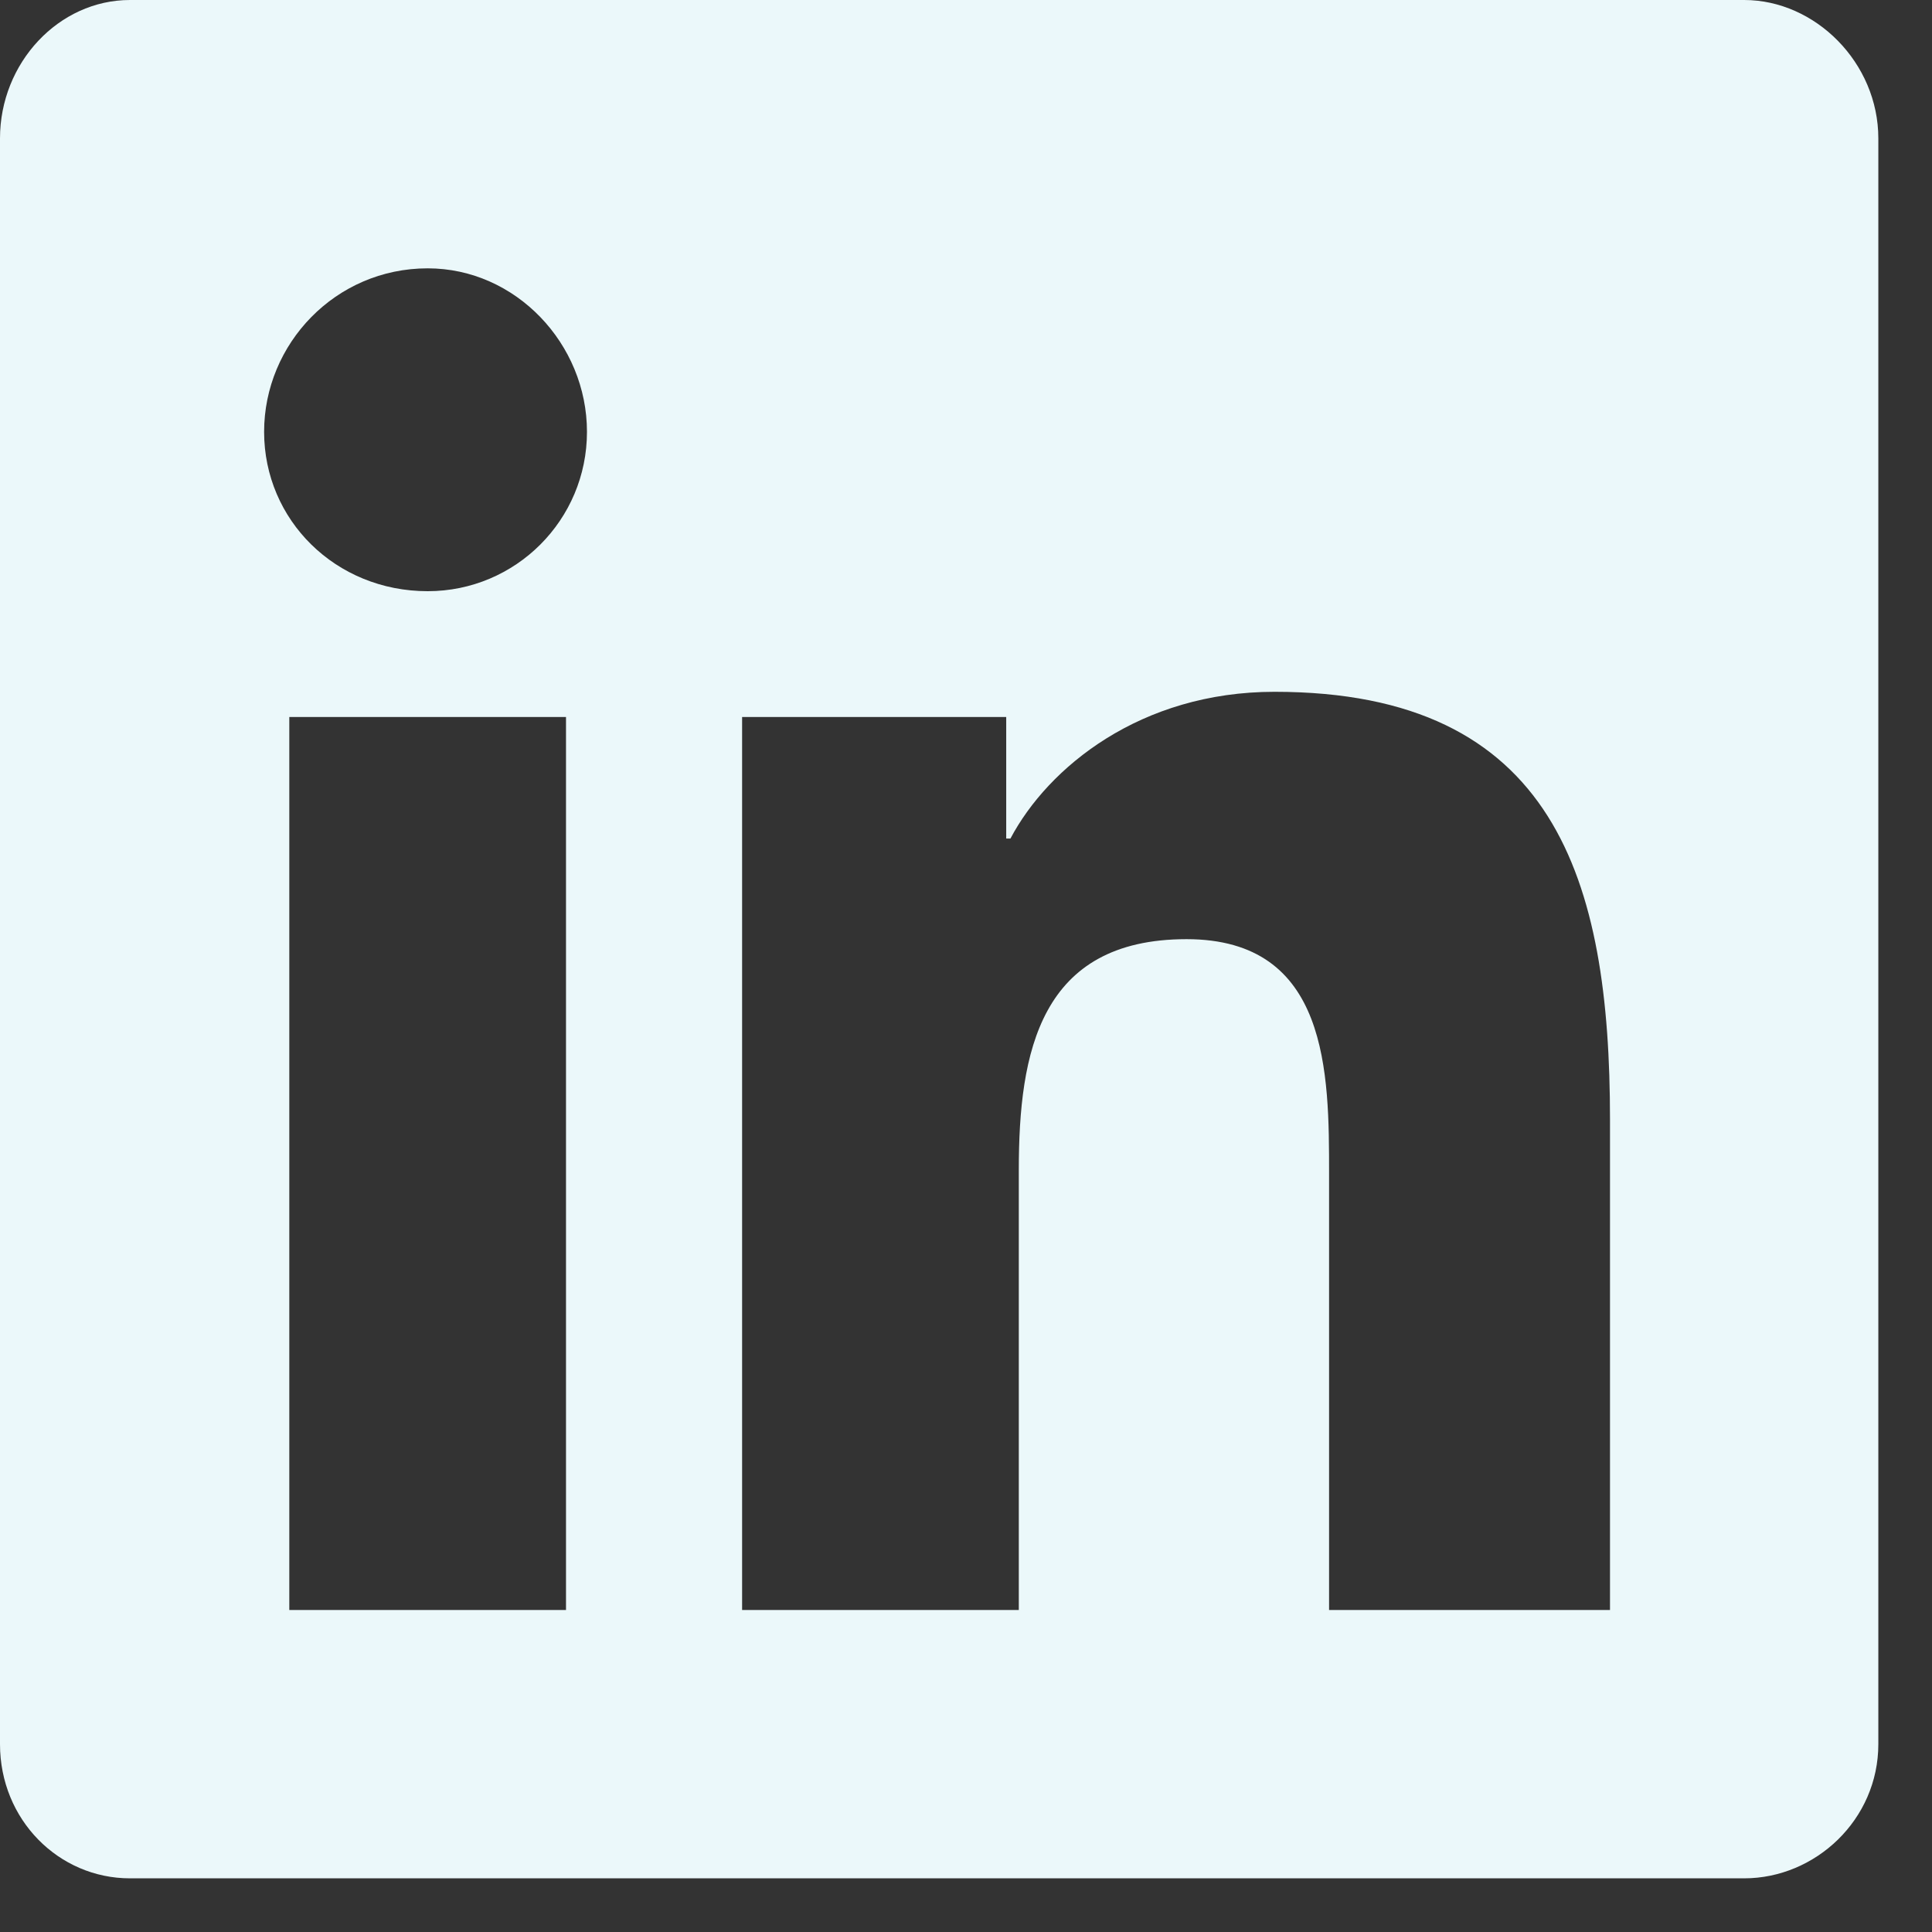
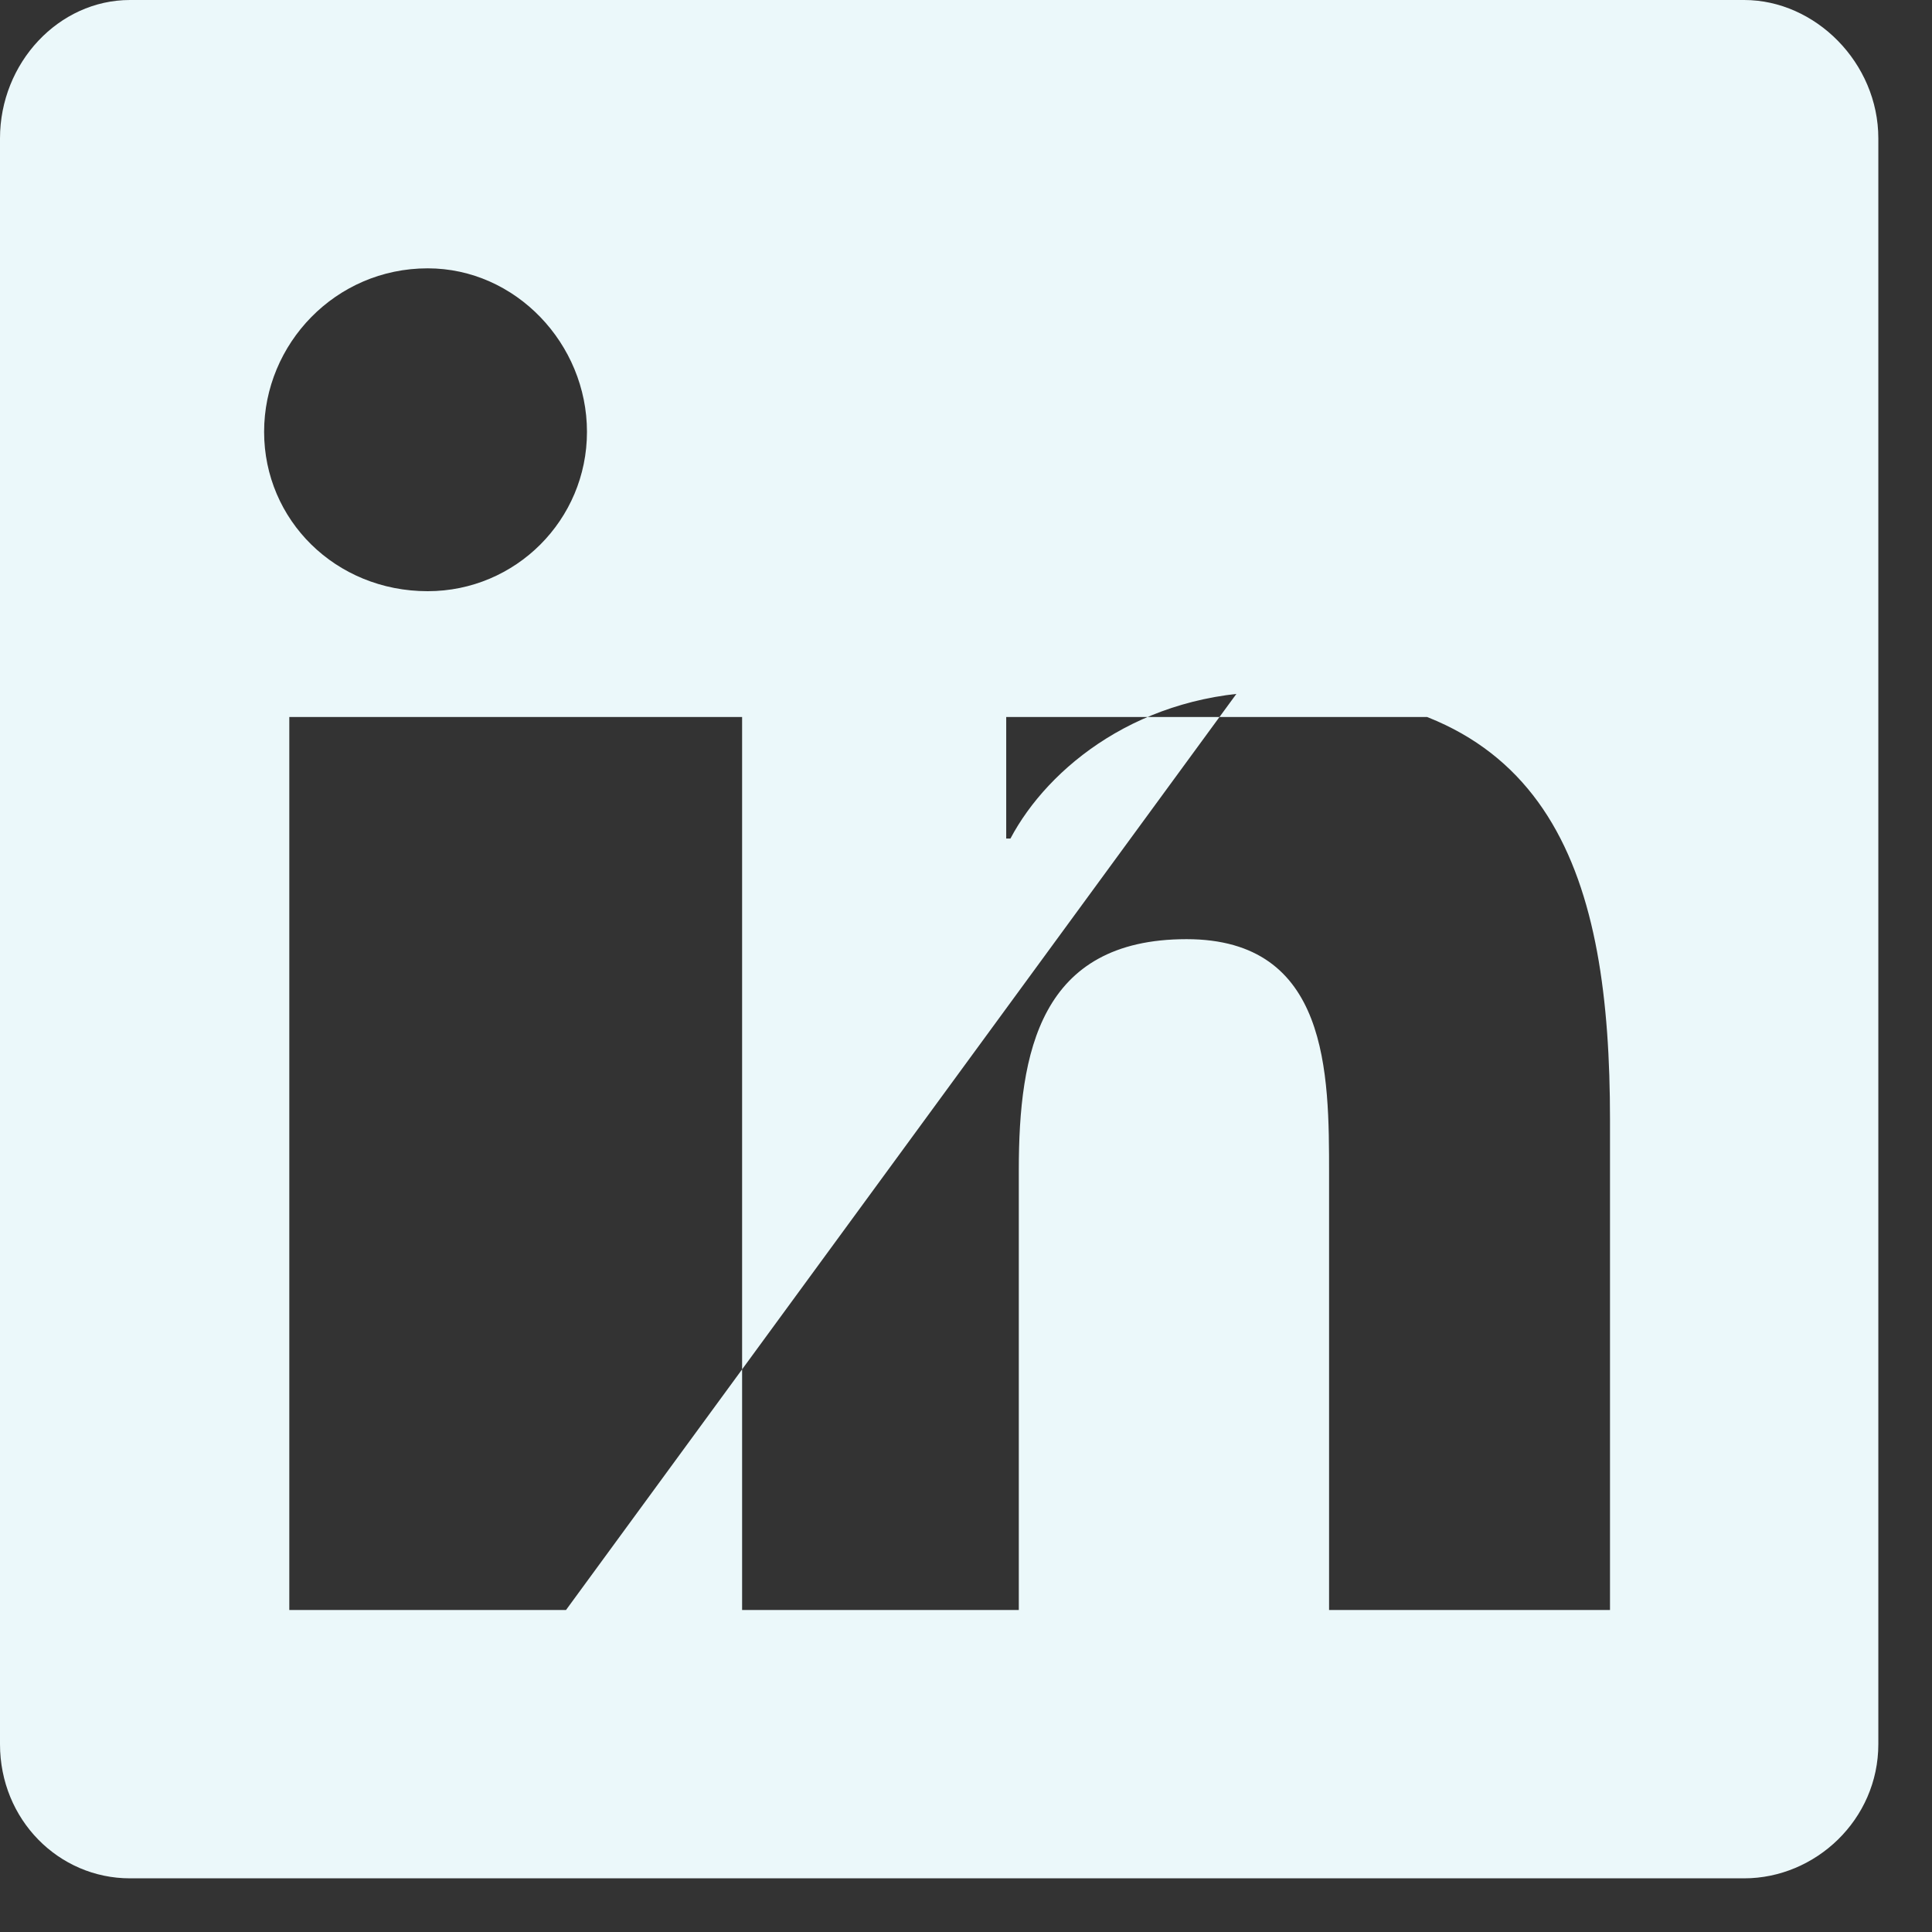
<svg xmlns="http://www.w3.org/2000/svg" width="27" height="27" viewBox="0 0 27 27" fill="none">
  <rect x="0" y="0" width="27" height="27" fill="#333333" stroke="none" />
-   <path d="M24.375 0C25.371 0 26.25 0.879 26.25 1.934V24.375C26.25 25.43 25.371 26.25 24.375 26.25H1.816C0.82 26.25 0 25.43 0 24.375V1.934C0 0.879 0.82 0 1.816 0H24.375ZM7.91 22.5V10.02H4.043V22.5H7.91ZM5.977 8.262C7.207 8.262 8.203 7.266 8.203 6.035C8.203 4.805 7.207 3.75 5.977 3.75C4.688 3.75 3.691 4.805 3.691 6.035C3.691 7.266 4.688 8.262 5.977 8.262ZM22.5 22.5V15.645C22.5 12.305 21.738 9.668 17.812 9.668C15.938 9.668 14.648 10.723 14.121 11.719H14.062V10.02H10.371V22.5H14.238V16.348C14.238 14.707 14.531 13.125 16.582 13.125C18.574 13.125 18.574 15 18.574 16.406V22.5H22.5Z" fill="#EBF8FA" />
+   <path d="M24.375 0C25.371 0 26.25 0.879 26.25 1.934V24.375C26.25 25.43 25.371 26.25 24.375 26.25H1.816C0.82 26.25 0 25.43 0 24.375V1.934C0 0.879 0.82 0 1.816 0H24.375ZV10.02H4.043V22.5H7.91ZM5.977 8.262C7.207 8.262 8.203 7.266 8.203 6.035C8.203 4.805 7.207 3.75 5.977 3.75C4.688 3.75 3.691 4.805 3.691 6.035C3.691 7.266 4.688 8.262 5.977 8.262ZM22.5 22.5V15.645C22.5 12.305 21.738 9.668 17.812 9.668C15.938 9.668 14.648 10.723 14.121 11.719H14.062V10.02H10.371V22.5H14.238V16.348C14.238 14.707 14.531 13.125 16.582 13.125C18.574 13.125 18.574 15 18.574 16.406V22.5H22.5Z" fill="#EBF8FA" />
</svg>